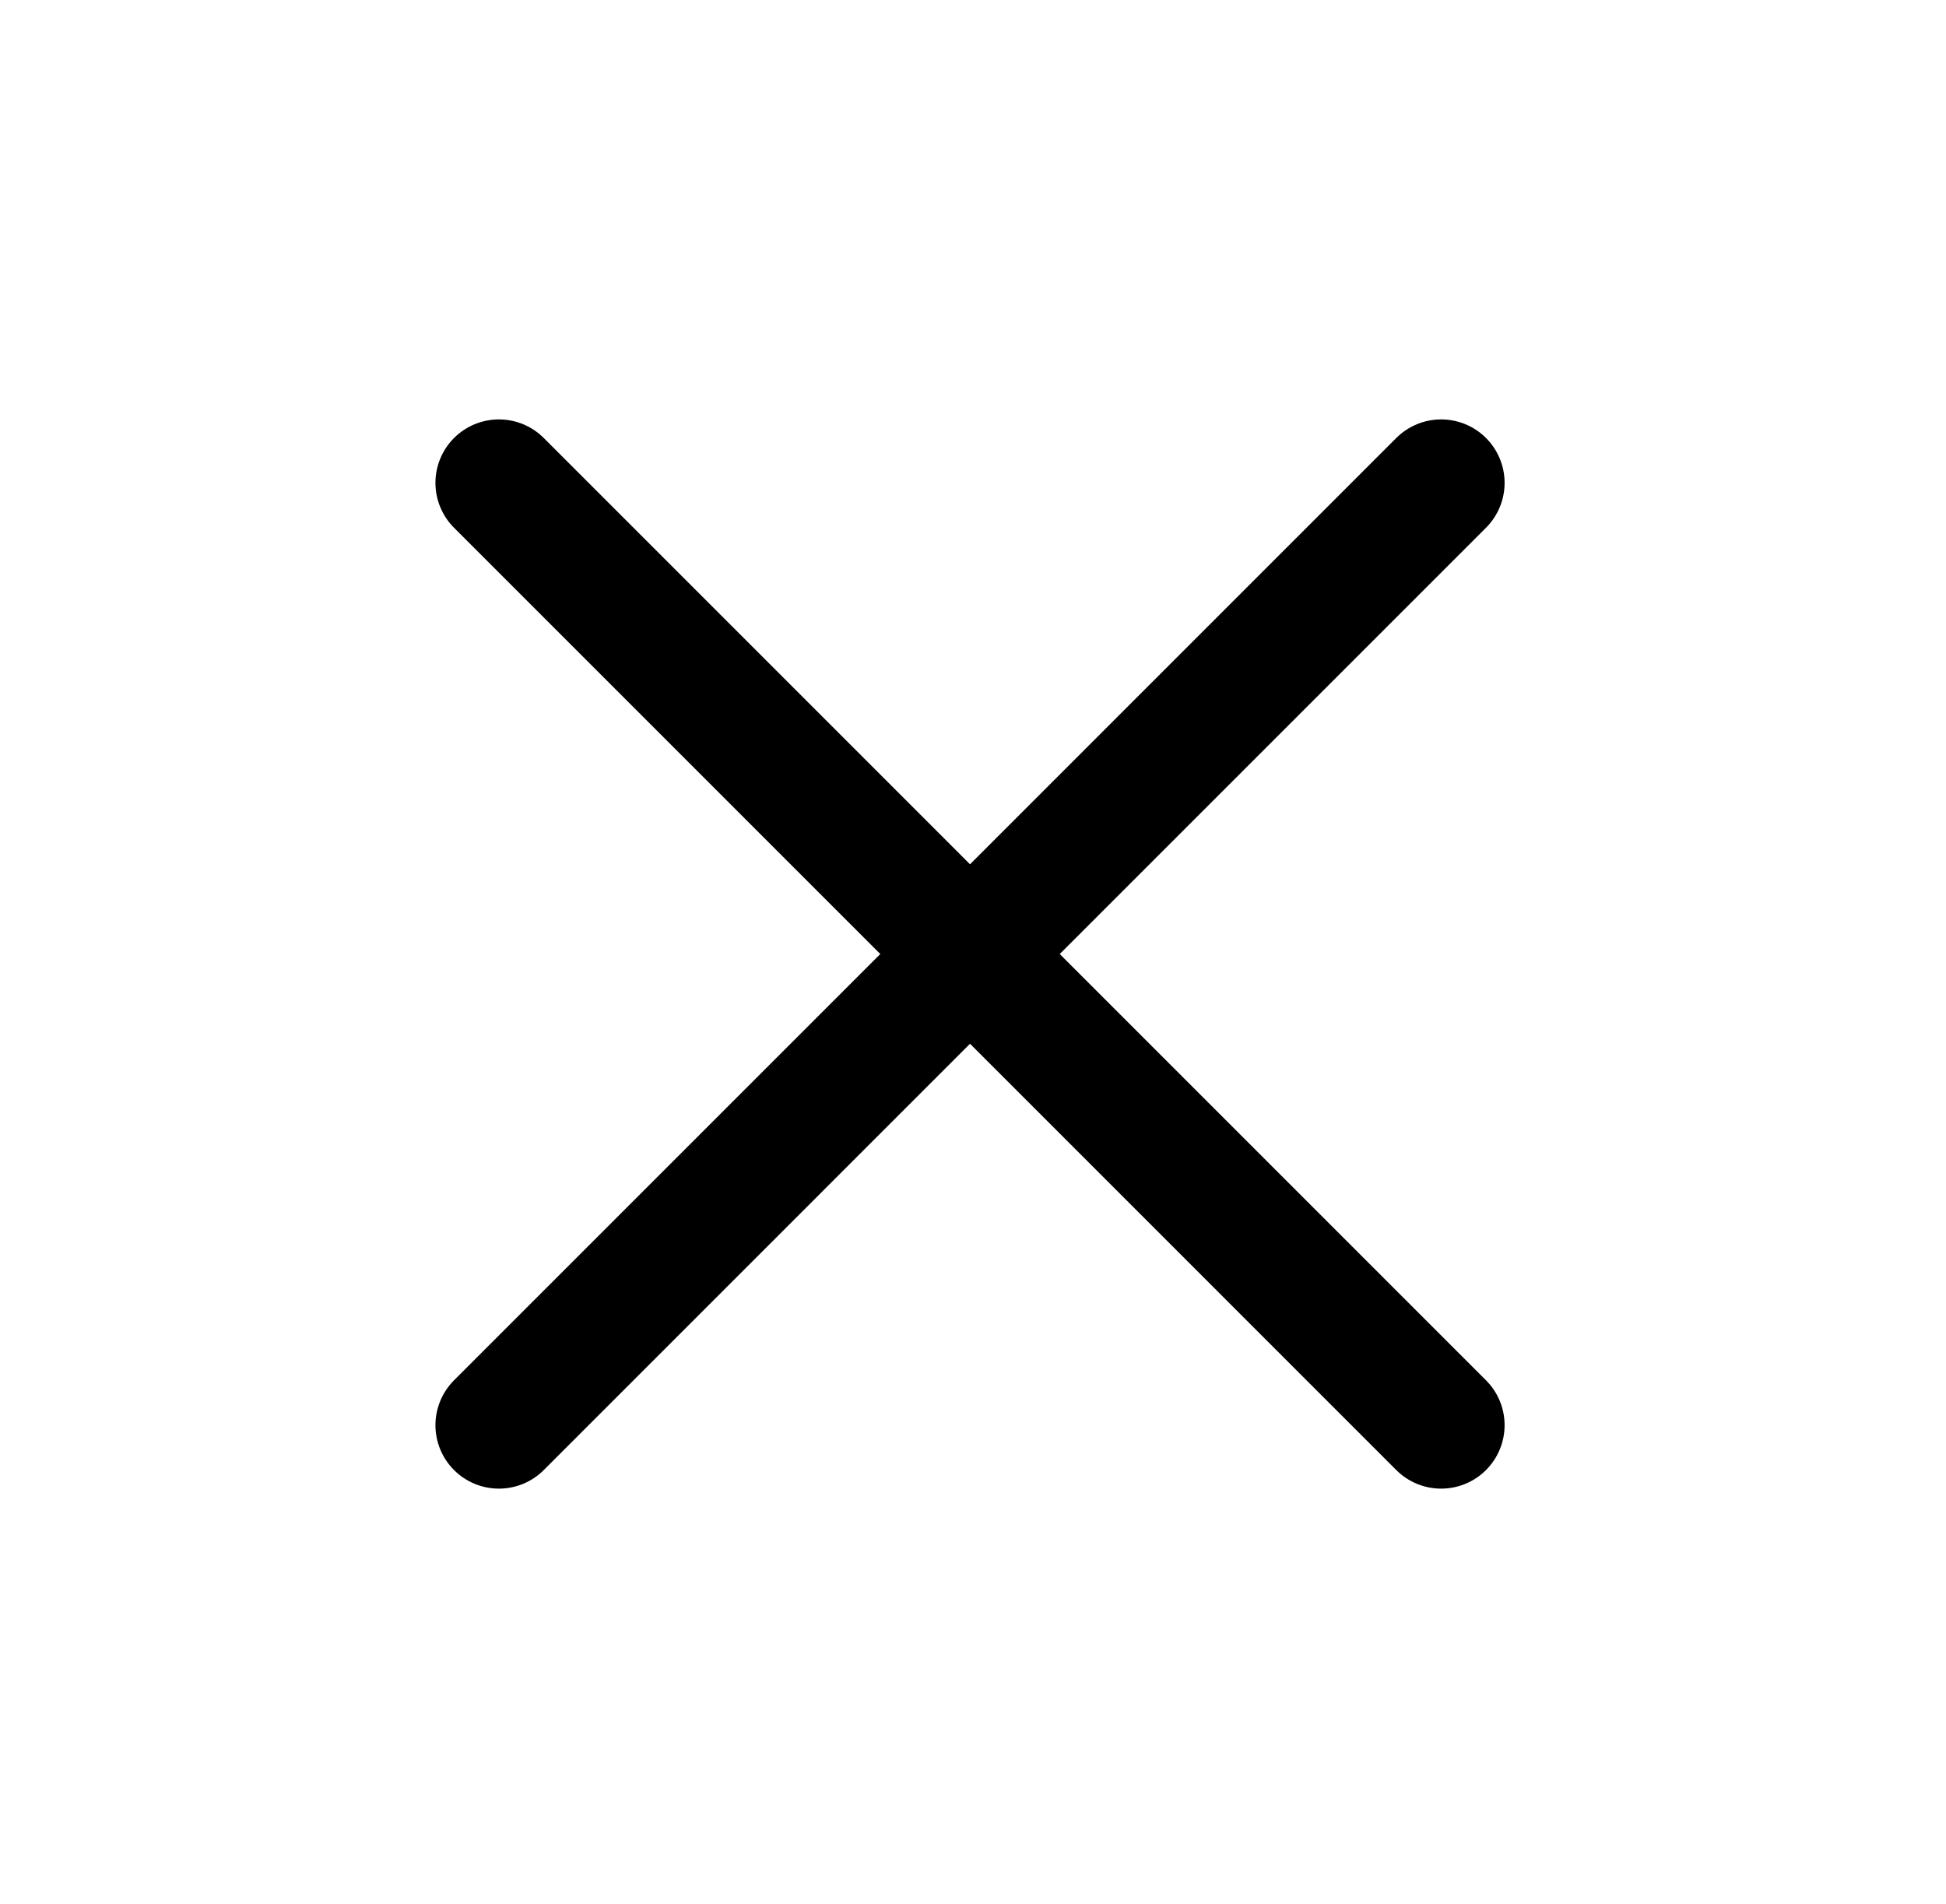
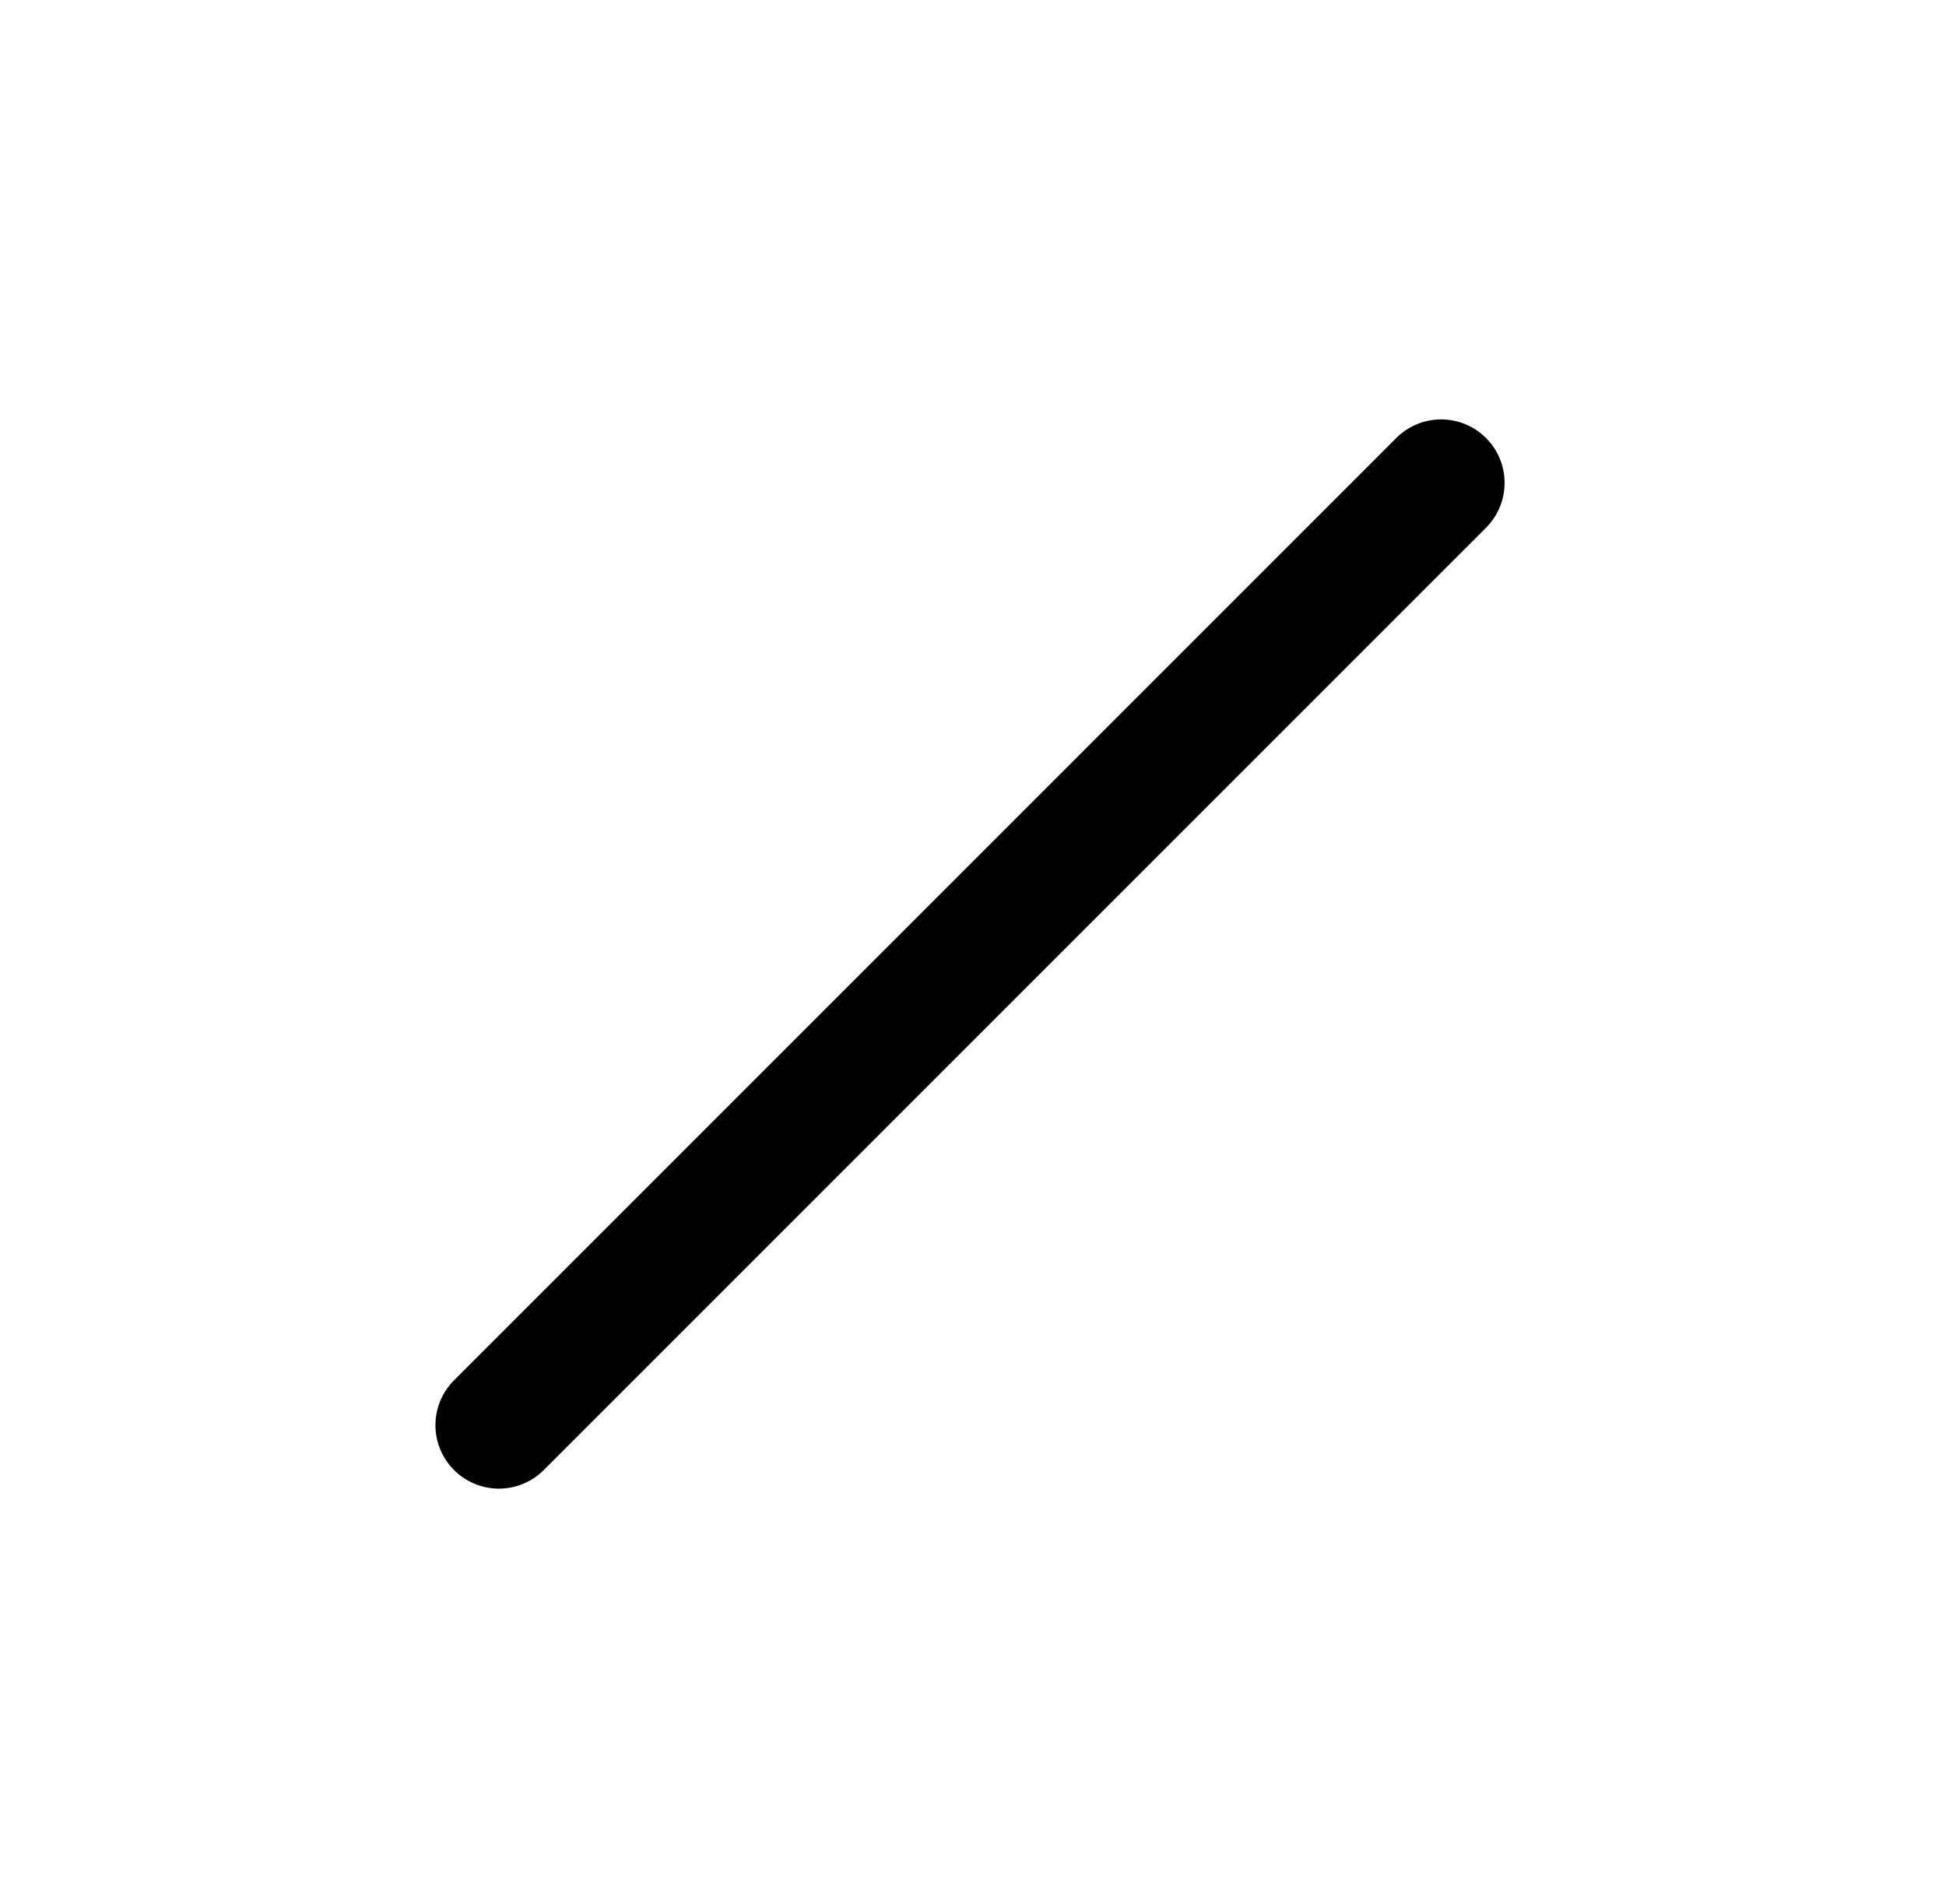
<svg xmlns="http://www.w3.org/2000/svg" width="46" height="45" viewBox="0 0 46 45" fill="none">
  <path d="M34.066 11.414L11.793 33.688" stroke="black" stroke-width="3" stroke-linecap="round" />
-   <path d="M34.066 33.688L11.793 11.414" stroke="black" stroke-width="3" stroke-linecap="round" />
</svg>